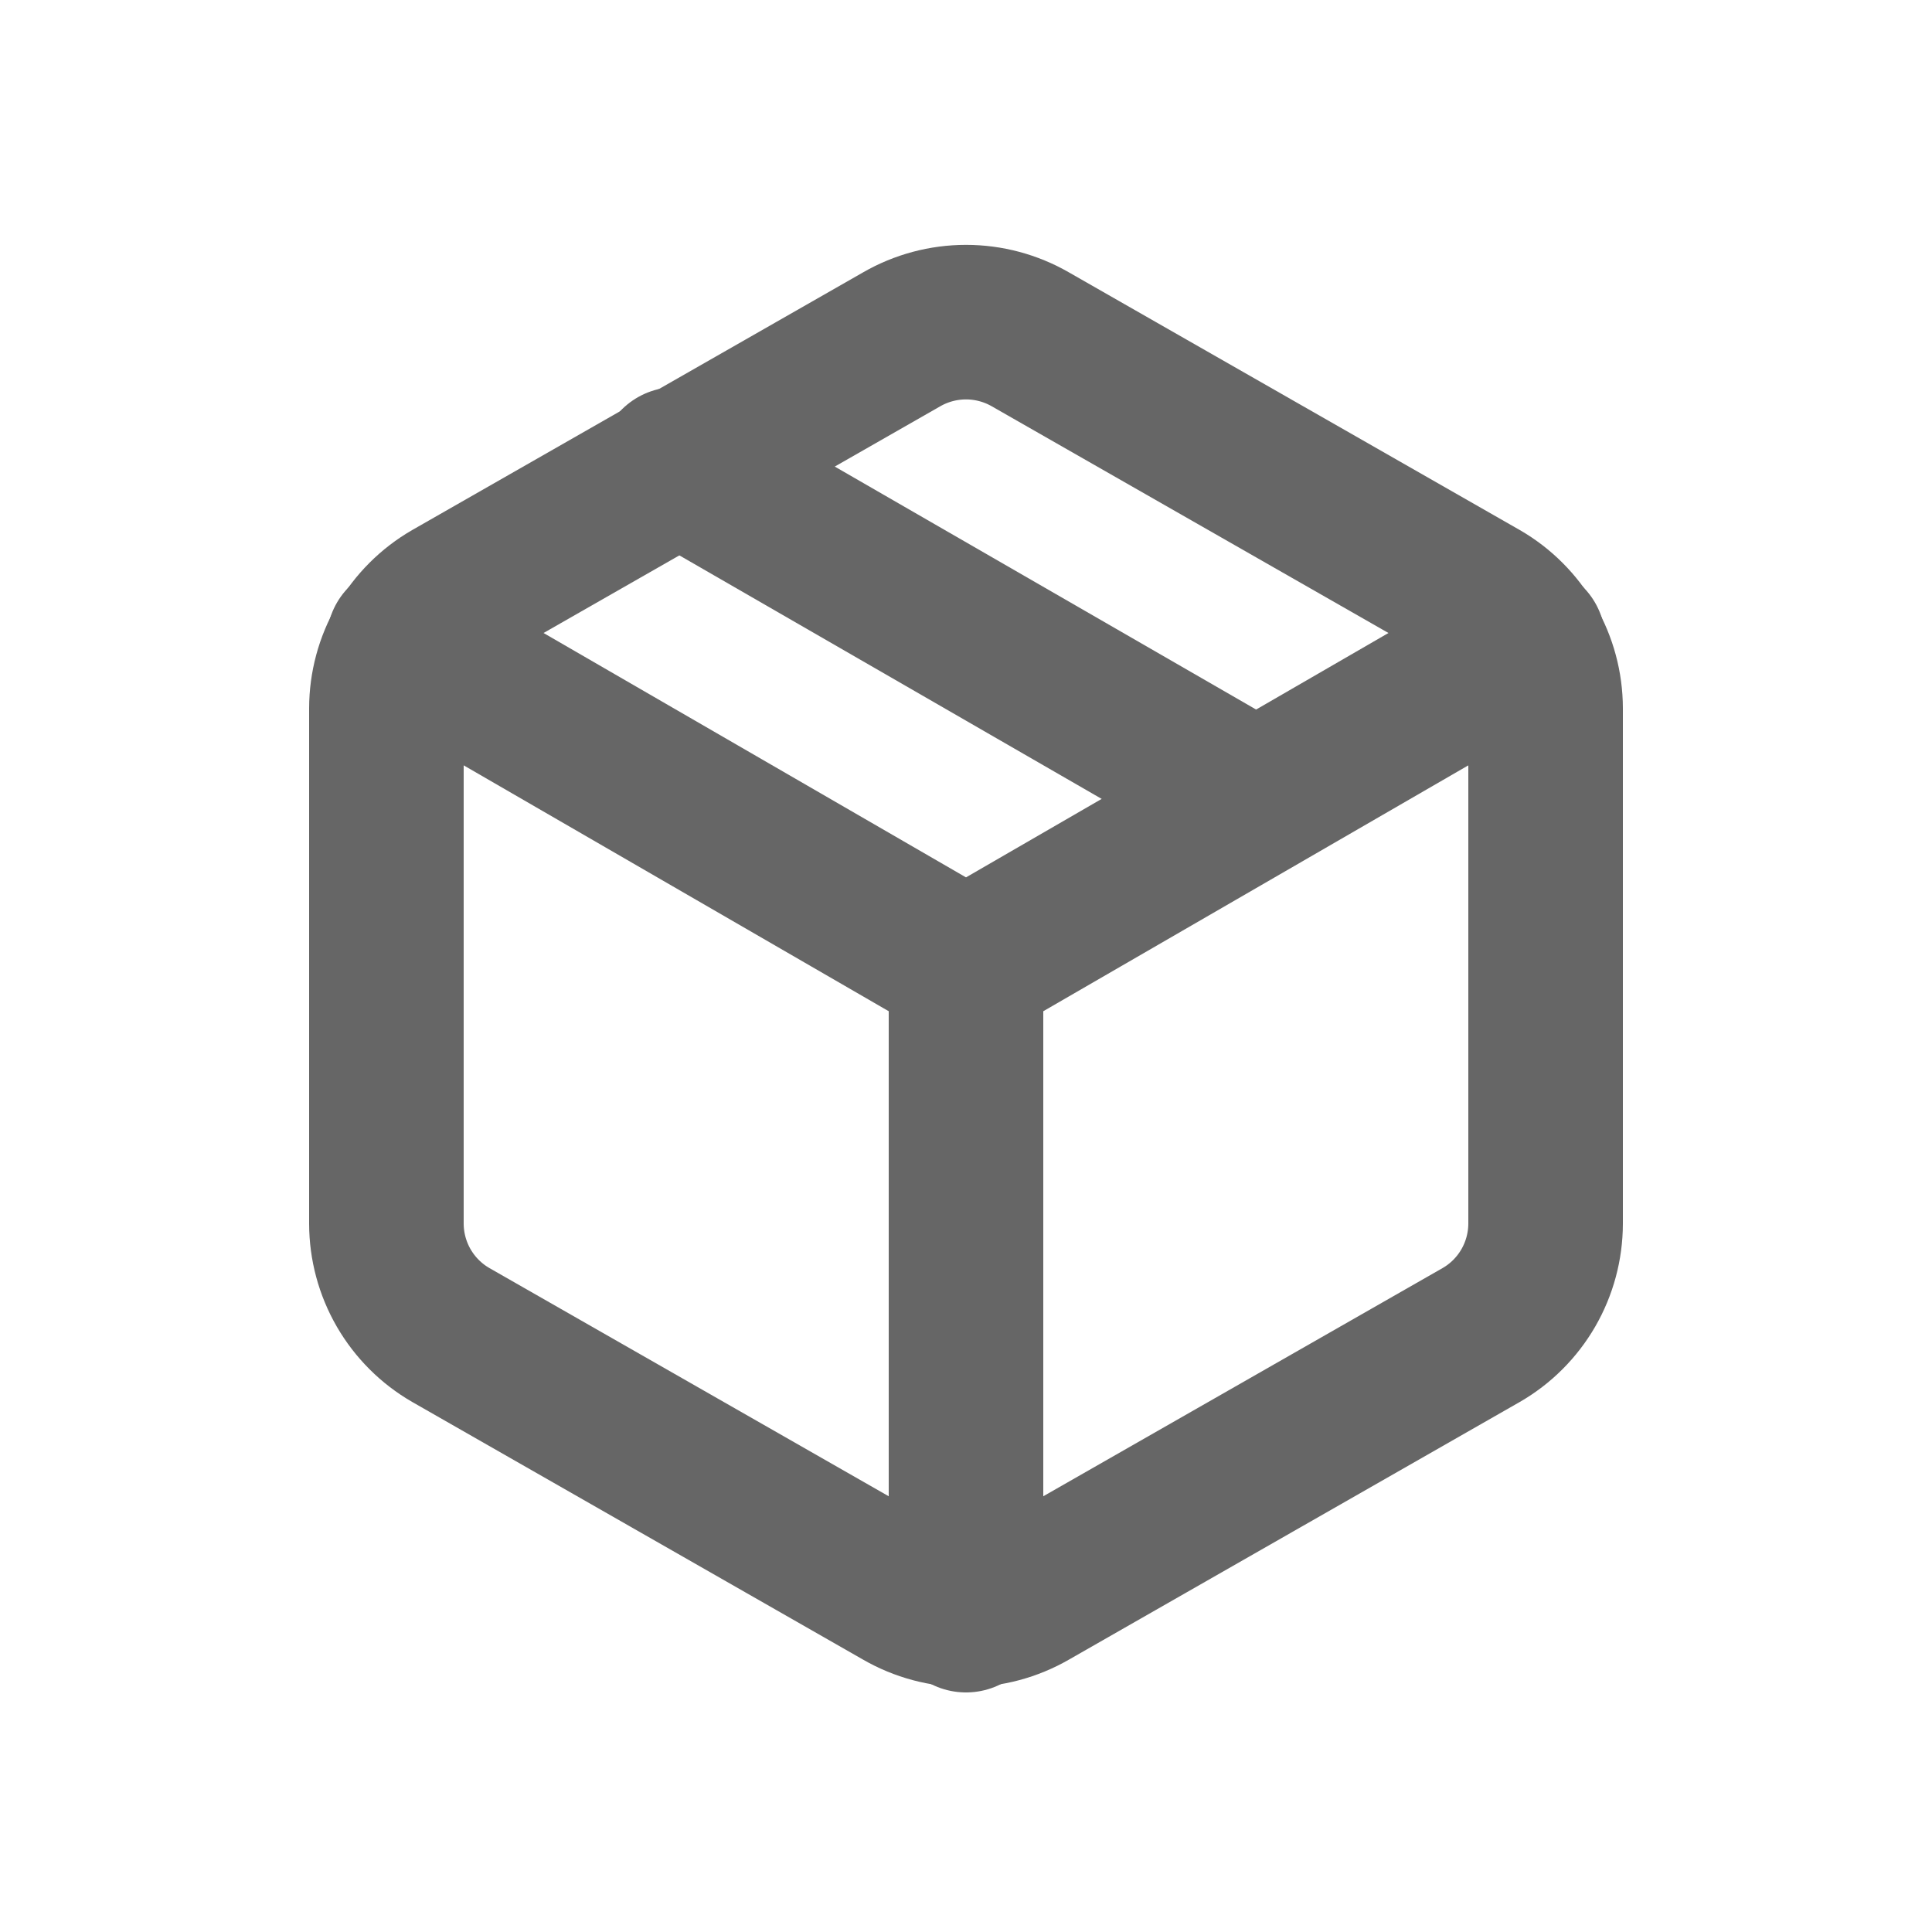
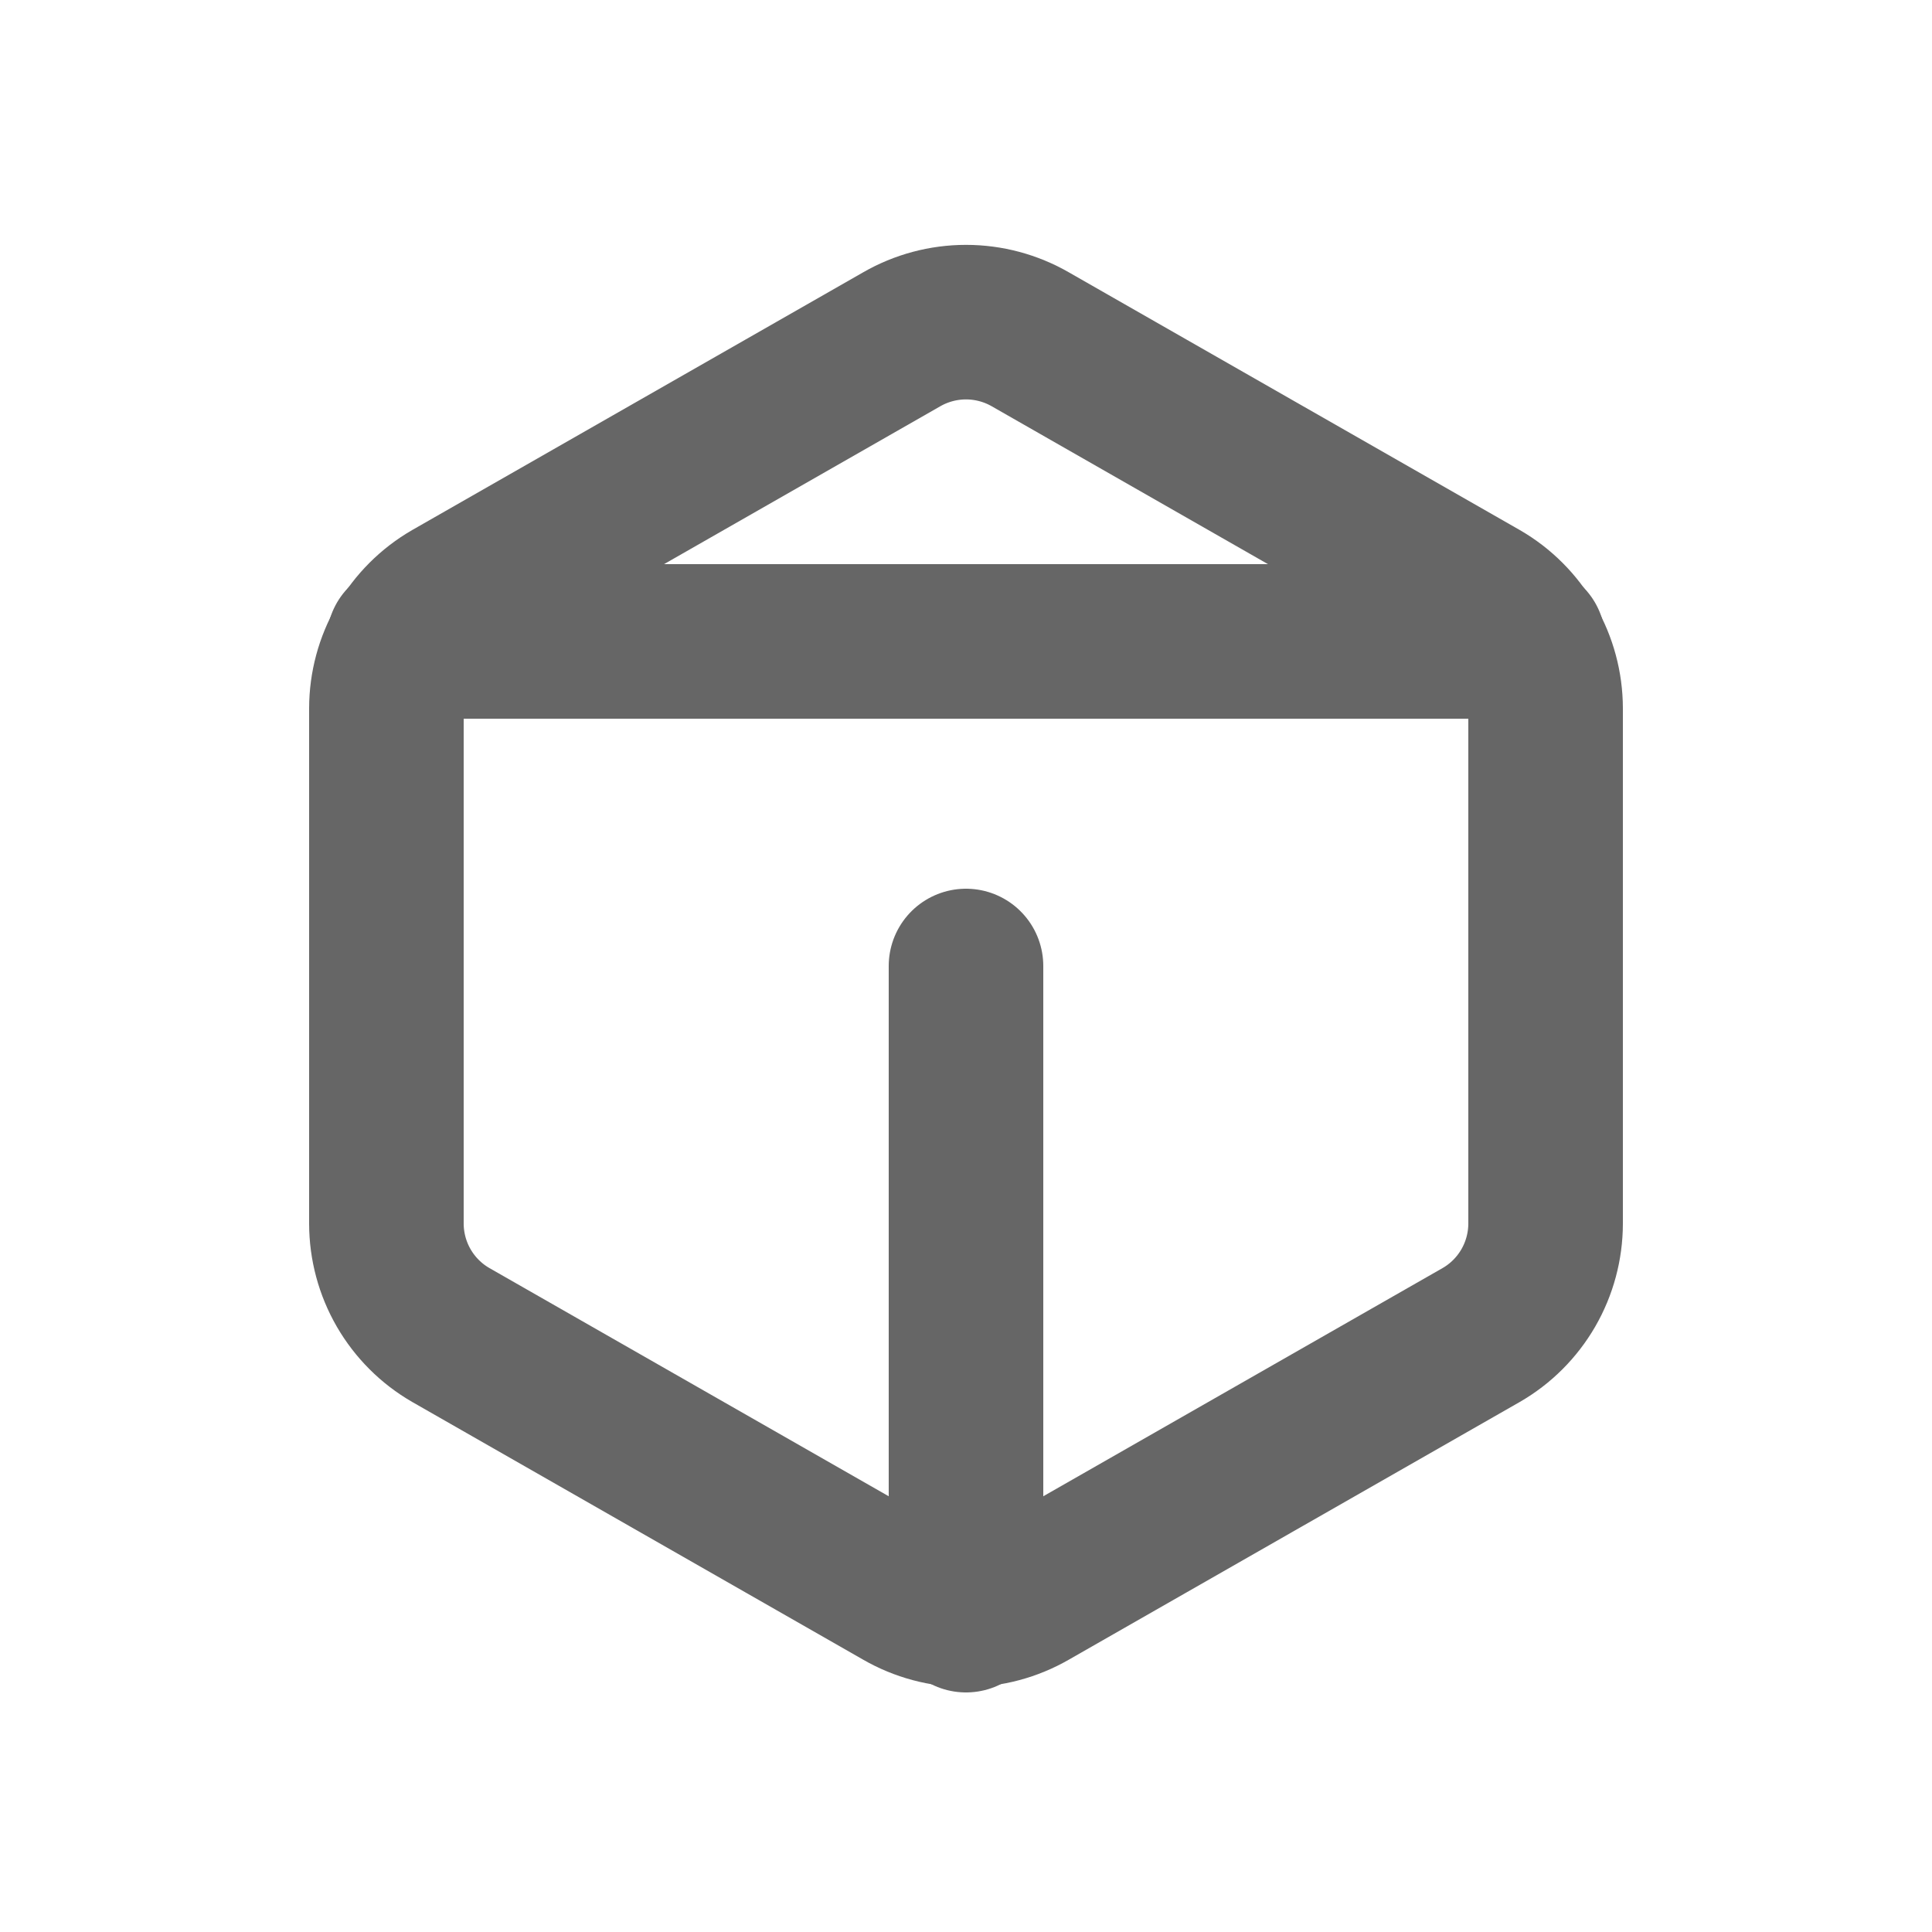
<svg xmlns="http://www.w3.org/2000/svg" width="50" height="50" viewBox="0 0 50 50" fill="none">
  <rect width="50" height="50" fill="white" />
-   <path d="M32.5 20.667L17.5 12.017" stroke="#666666" stroke-width="4" stroke-linecap="round" stroke-linejoin="round" />
  <path d="M40 31.667V18.333C39.999 17.749 39.845 17.175 39.553 16.669C39.26 16.163 38.84 15.742 38.333 15.45L26.667 8.783C26.16 8.491 25.585 8.337 25 8.337C24.415 8.337 23.84 8.491 23.333 8.783L11.667 15.45C11.16 15.742 10.74 16.163 10.447 16.669C10.155 17.175 10.001 17.749 10 18.333V31.667C10.001 32.251 10.155 32.825 10.447 33.331C10.74 33.837 11.16 34.258 11.667 34.55L23.333 41.217C23.84 41.509 24.415 41.663 25 41.663C25.585 41.663 26.16 41.509 26.667 41.217L38.333 34.55C38.84 34.258 39.26 33.837 39.553 33.331C39.845 32.825 39.999 32.251 40 31.667Z" stroke="#666666" stroke-width="4" stroke-linecap="round" stroke-linejoin="round" />
-   <path d="M10.45 16.6L25 25.017L39.55 16.6" stroke="#666666" stroke-width="4" stroke-linecap="round" stroke-linejoin="round" />
+   <path d="M10.45 16.6L39.55 16.6" stroke="#666666" stroke-width="4" stroke-linecap="round" stroke-linejoin="round" />
  <path d="M25 41.8V25" stroke="#666666" stroke-width="4" stroke-linecap="round" stroke-linejoin="round" />
</svg>